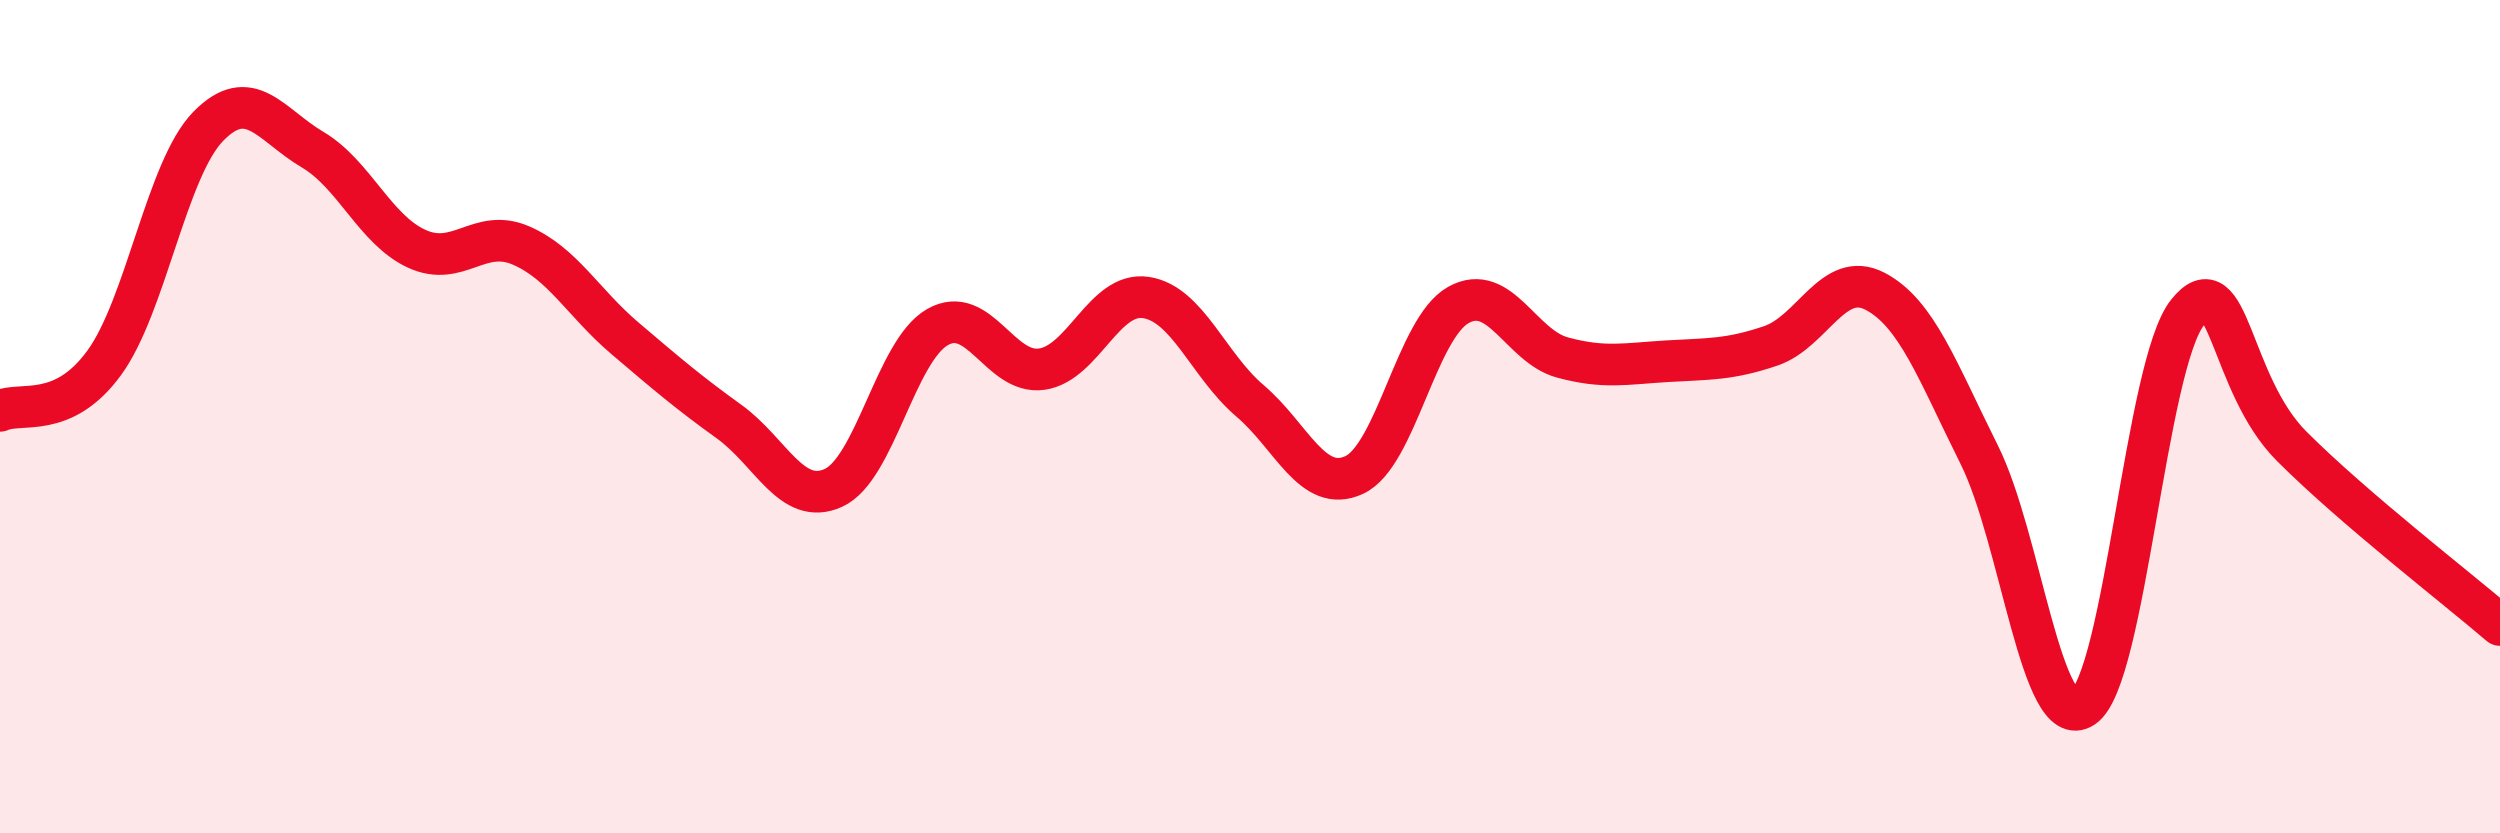
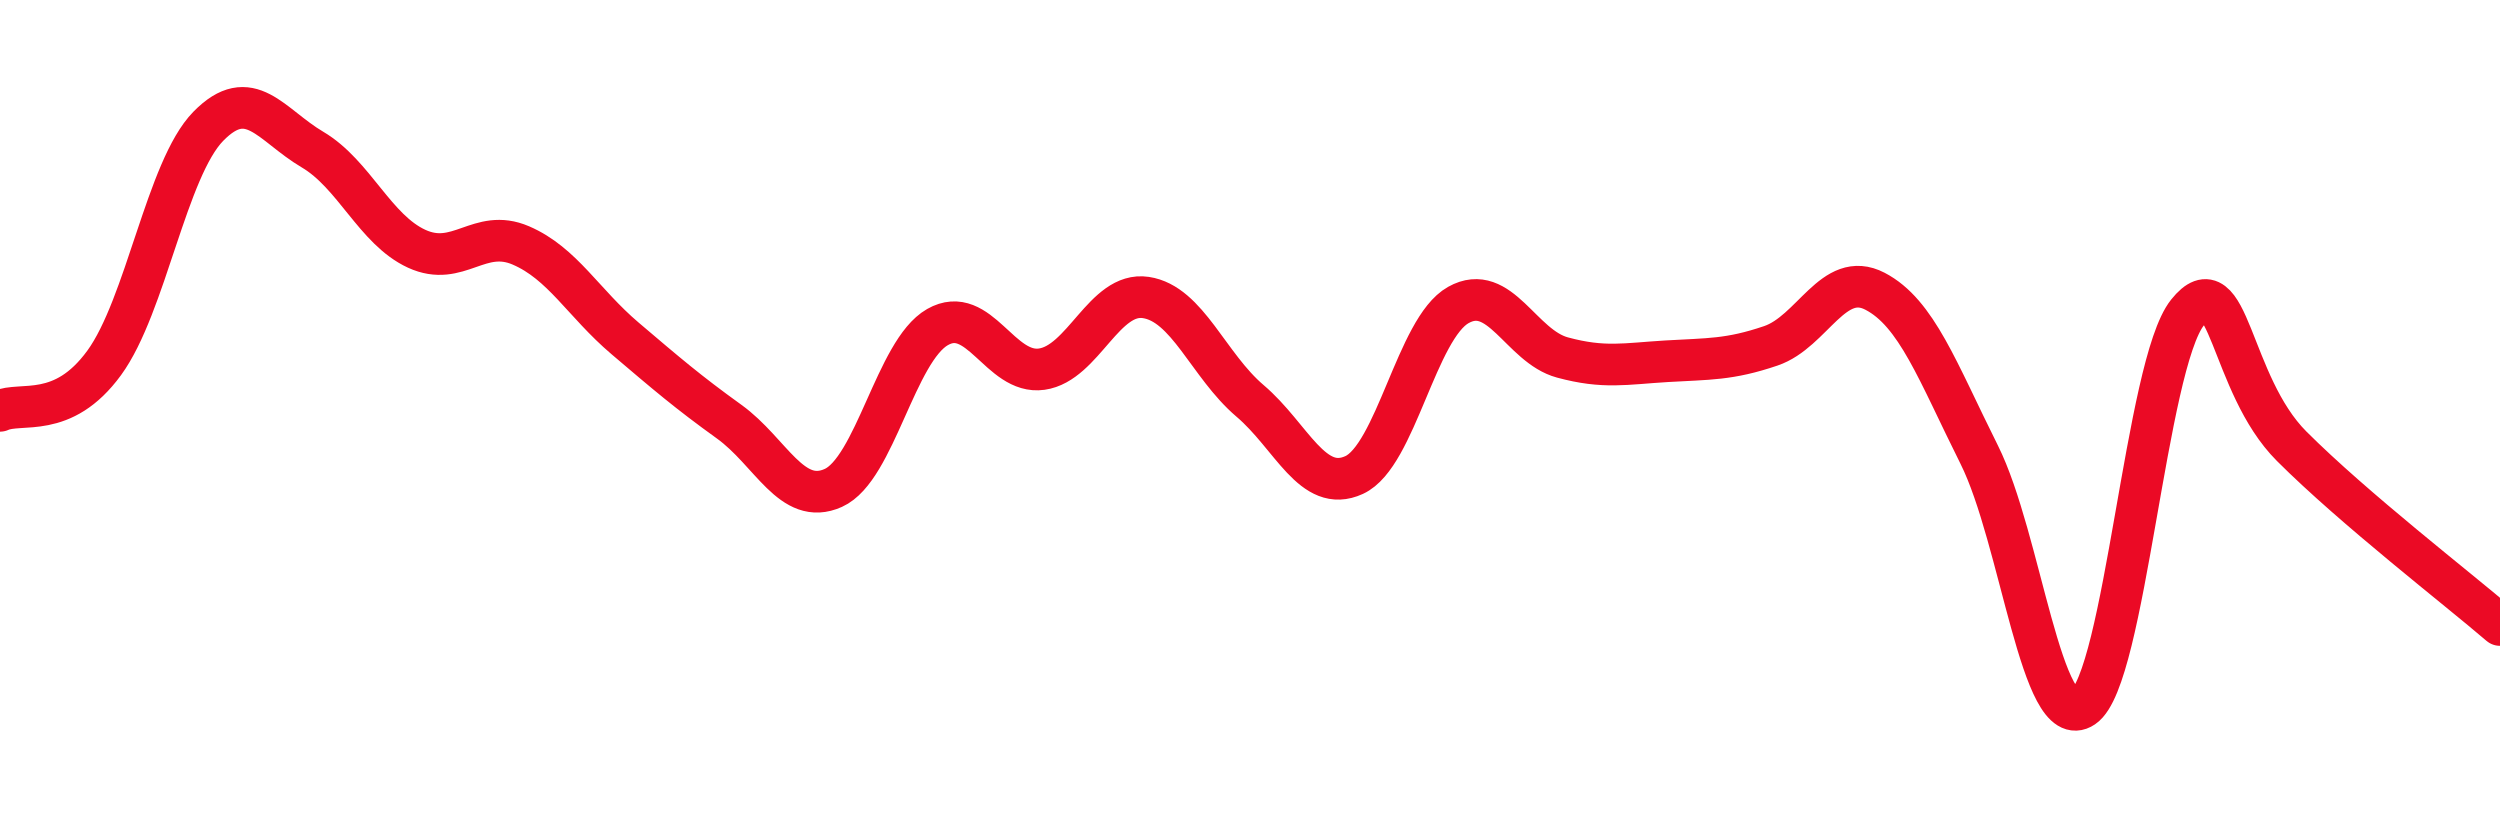
<svg xmlns="http://www.w3.org/2000/svg" width="60" height="20" viewBox="0 0 60 20">
-   <path d="M 0,9.86 C 0.5,9.63 1.5,10.08 2.5,8.71 C 3.5,7.34 4,4.05 5,3.03 C 6,2.01 6.5,3 7.5,3.59 C 8.5,4.18 9,5.51 10,5.97 C 11,6.43 11.5,5.46 12.5,5.89 C 13.5,6.32 14,7.27 15,8.12 C 16,8.97 16.5,9.4 17.5,10.12 C 18.5,10.84 19,12.16 20,11.71 C 21,11.26 21.5,8.42 22.5,7.85 C 23.5,7.28 24,9 25,8.86 C 26,8.72 26.5,6.99 27.5,7.14 C 28.5,7.29 29,8.77 30,9.62 C 31,10.47 31.5,11.86 32.5,11.4 C 33.5,10.94 34,7.88 35,7.32 C 36,6.76 36.5,8.31 37.5,8.58 C 38.5,8.85 39,8.73 40,8.67 C 41,8.61 41.5,8.64 42.5,8.3 C 43.5,7.96 44,6.47 45,6.99 C 46,7.51 46.5,8.91 47.5,10.91 C 48.5,12.91 49,17.65 50,16.97 C 51,16.29 51.5,8.75 52.5,7.5 C 53.5,6.25 53.5,9.21 55,10.71 C 56.5,12.21 59,14.14 60,15L60 20L0 20Z" fill="#EB0A25" opacity="0.1" stroke-linecap="round" stroke-linejoin="round" />
  <path d="M 0,9.86 C 0.5,9.63 1.5,10.08 2.5,8.71 C 3.5,7.34 4,4.05 5,3.03 C 6,2.01 6.5,3 7.5,3.59 C 8.5,4.18 9,5.51 10,5.97 C 11,6.43 11.5,5.46 12.5,5.89 C 13.5,6.32 14,7.27 15,8.12 C 16,8.97 16.5,9.4 17.5,10.12 C 18.5,10.84 19,12.16 20,11.71 C 21,11.26 21.5,8.42 22.5,7.85 C 23.5,7.28 24,9 25,8.86 C 26,8.72 26.5,6.99 27.5,7.14 C 28.5,7.29 29,8.77 30,9.62 C 31,10.47 31.5,11.86 32.5,11.4 C 33.5,10.94 34,7.88 35,7.32 C 36,6.76 36.5,8.31 37.5,8.58 C 38.5,8.85 39,8.73 40,8.67 C 41,8.61 41.5,8.64 42.5,8.3 C 43.5,7.96 44,6.47 45,6.99 C 46,7.51 46.5,8.91 47.5,10.91 C 48.5,12.91 49,17.65 50,16.97 C 51,16.29 51.5,8.75 52.5,7.5 C 53.5,6.25 53.5,9.21 55,10.71 C 56.5,12.21 59,14.14 60,15" stroke="#EB0A25" stroke-width="1" fill="none" stroke-linecap="round" stroke-linejoin="round" />
</svg>